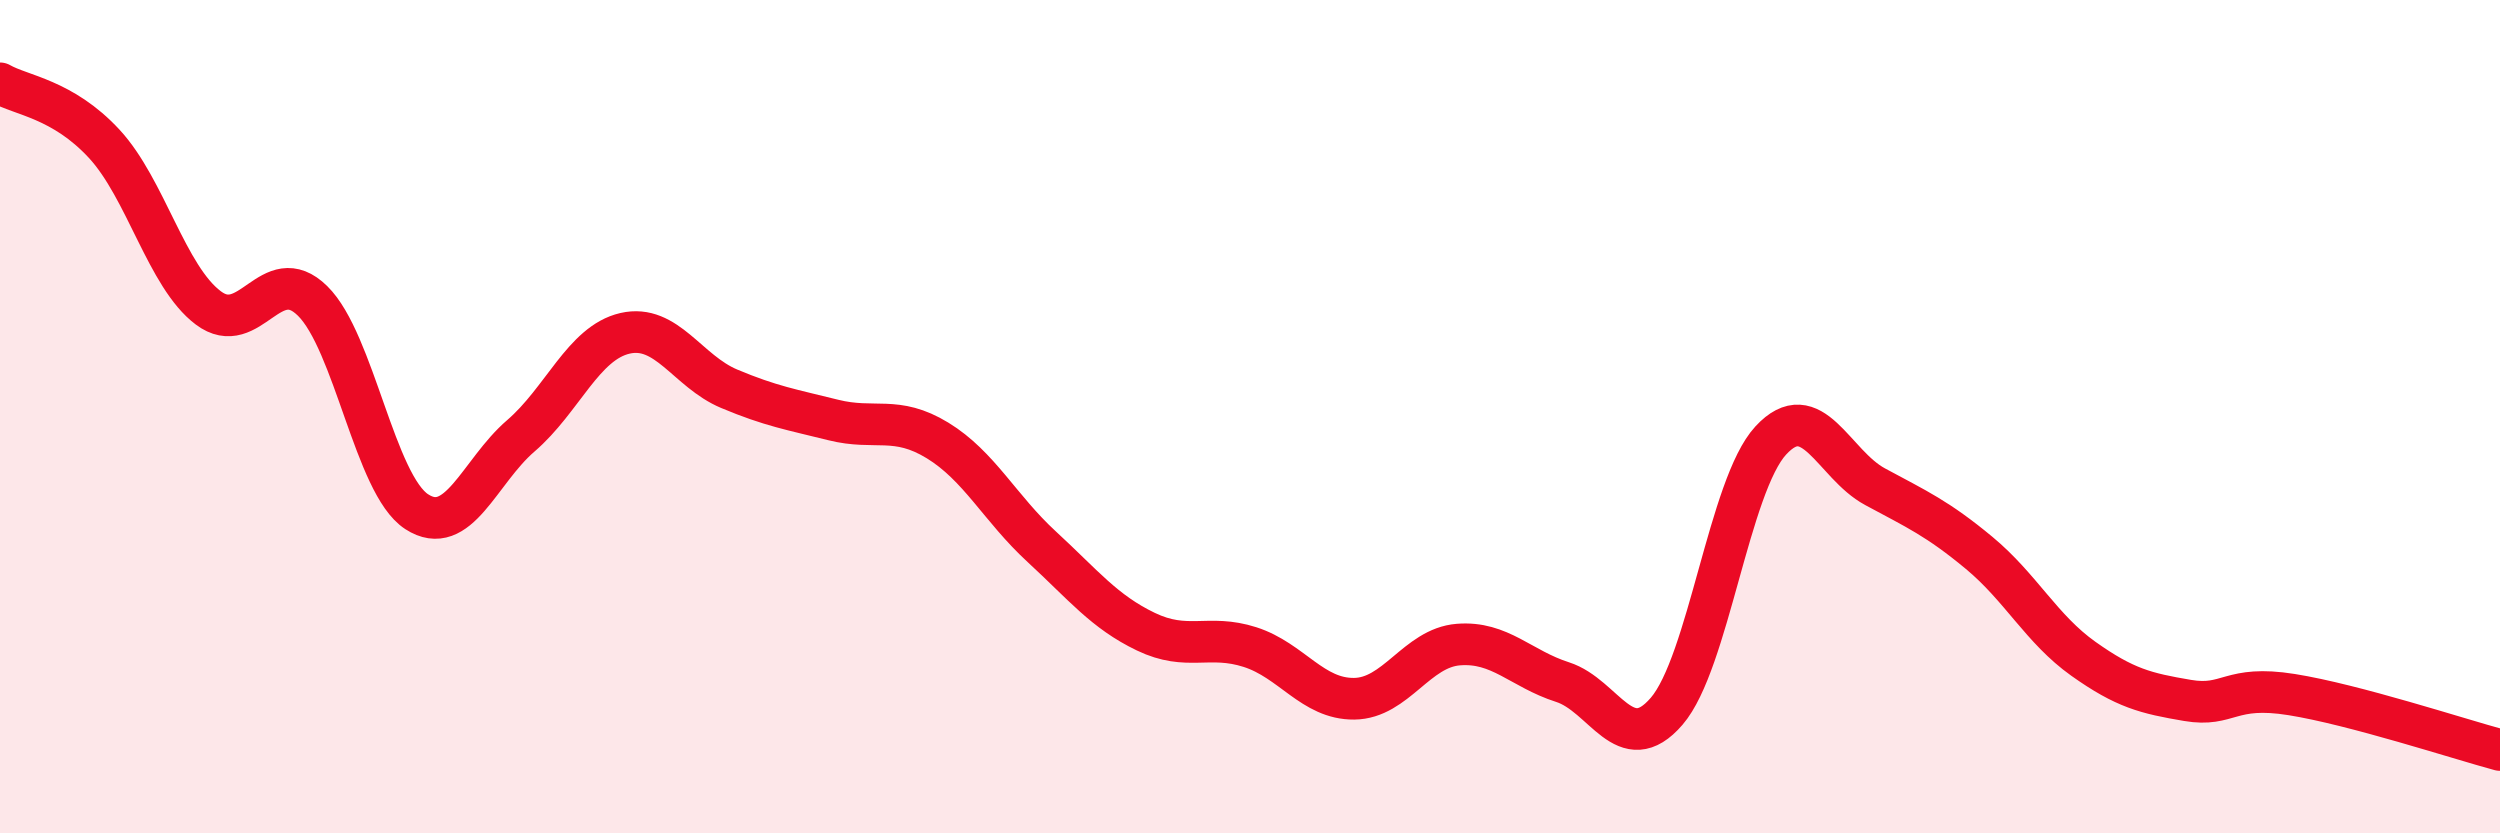
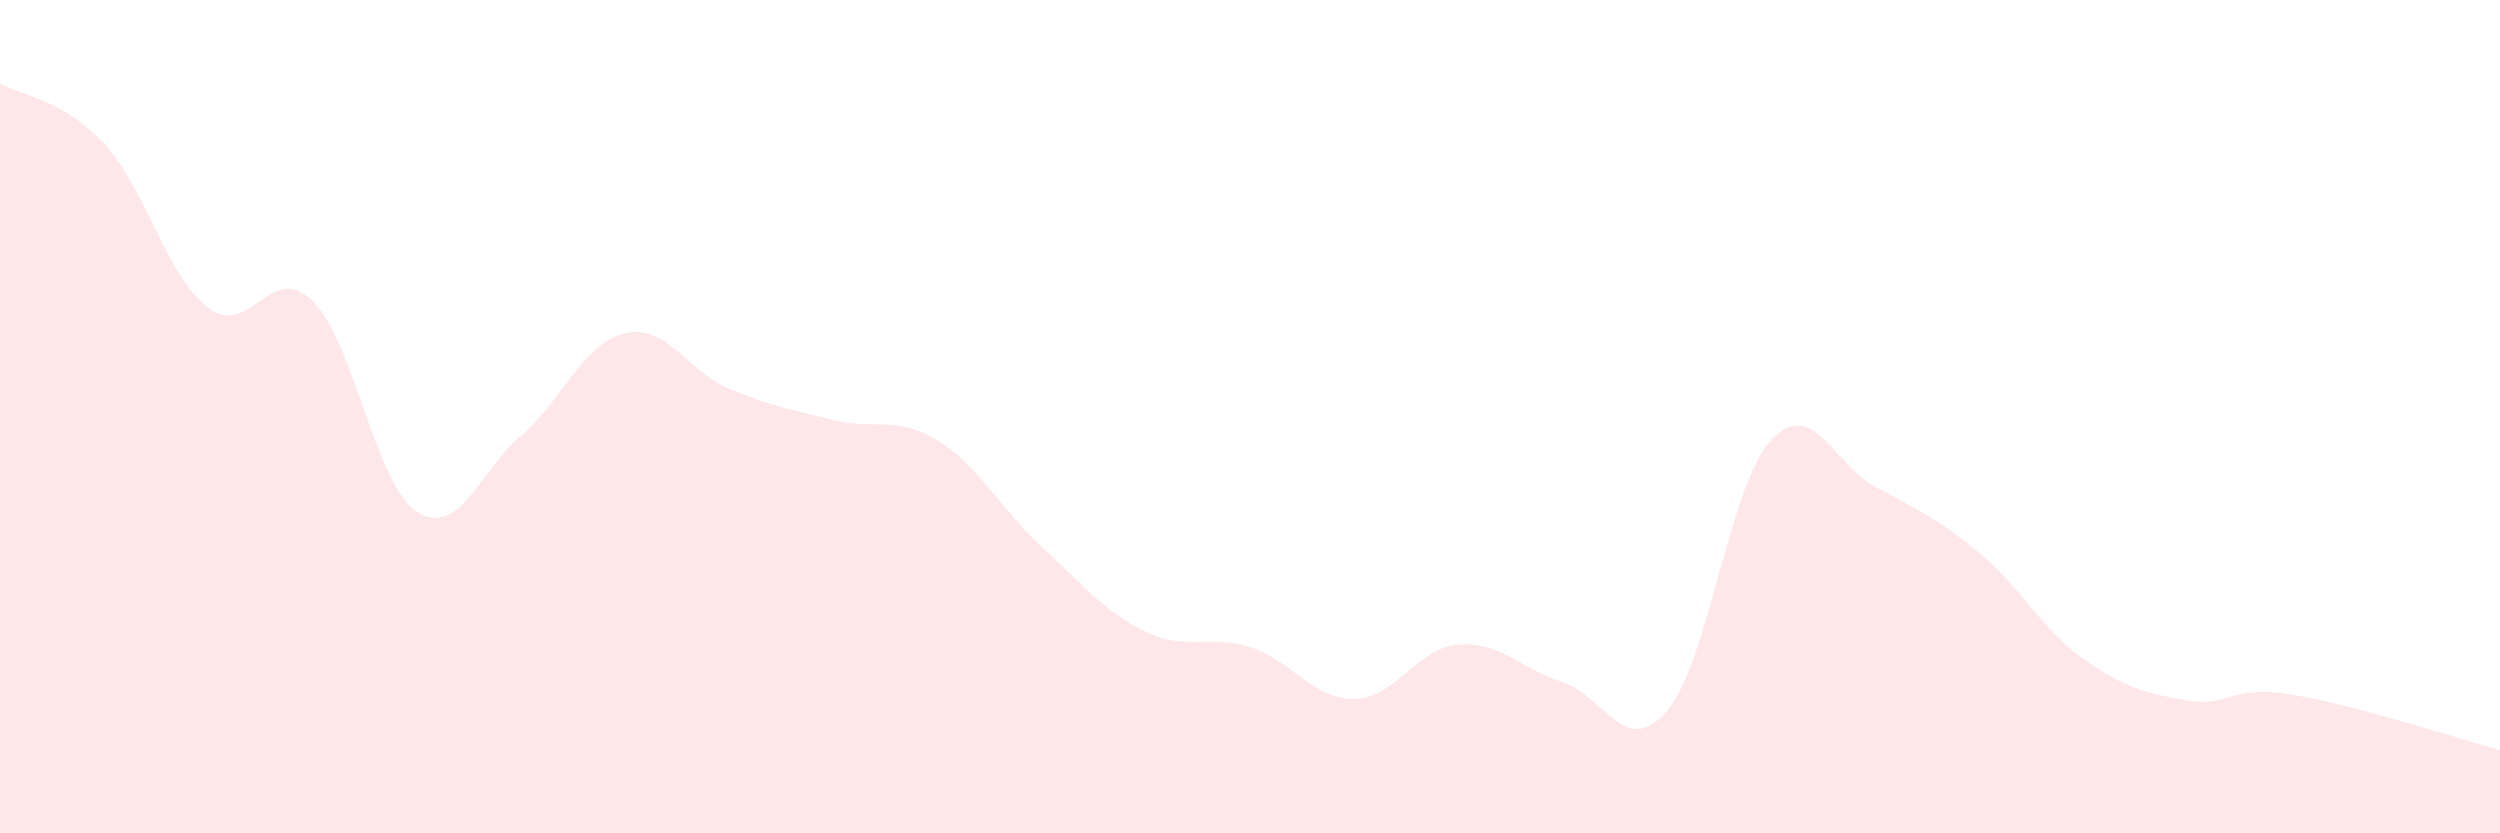
<svg xmlns="http://www.w3.org/2000/svg" width="60" height="20" viewBox="0 0 60 20">
  <path d="M 0,2 C 0.5,2.29 1.5,2.37 2.5,3.45 C 3.5,4.53 4,6.64 5,7.39 C 6,8.14 6.5,6.24 7.5,7.22 C 8.5,8.2 9,11.63 10,12.28 C 11,12.93 11.5,11.32 12.5,10.46 C 13.5,9.6 14,8.23 15,8 C 16,7.77 16.5,8.91 17.5,9.33 C 18.5,9.75 19,9.83 20,10.08 C 21,10.33 21.5,9.96 22.5,10.57 C 23.5,11.18 24,12.2 25,13.12 C 26,14.04 26.5,14.68 27.5,15.16 C 28.5,15.64 29,15.21 30,15.53 C 31,15.85 31.5,16.78 32.5,16.77 C 33.5,16.76 34,15.55 35,15.47 C 36,15.39 36.5,16.05 37.5,16.37 C 38.5,16.69 39,18.23 40,17.07 C 41,15.91 41.5,11.65 42.5,10.57 C 43.5,9.49 44,11.14 45,11.68 C 46,12.22 46.5,12.44 47.5,13.27 C 48.5,14.1 49,15.1 50,15.81 C 51,16.52 51.5,16.64 52.5,16.81 C 53.5,16.98 53.5,16.43 55,16.67 C 56.5,16.91 59,17.73 60,18L60 20L0 20Z" fill="#EB0A25" opacity="0.1" stroke-linecap="round" stroke-linejoin="round" />
-   <path d="M 0,2 C 0.5,2.29 1.5,2.37 2.5,3.45 C 3.5,4.53 4,6.64 5,7.39 C 6,8.14 6.5,6.24 7.5,7.22 C 8.5,8.2 9,11.63 10,12.28 C 11,12.93 11.5,11.32 12.5,10.46 C 13.5,9.6 14,8.23 15,8 C 16,7.77 16.5,8.91 17.5,9.33 C 18.5,9.75 19,9.83 20,10.08 C 21,10.33 21.5,9.96 22.5,10.57 C 23.5,11.18 24,12.2 25,13.12 C 26,14.04 26.5,14.68 27.5,15.16 C 28.5,15.64 29,15.21 30,15.53 C 31,15.85 31.5,16.78 32.5,16.77 C 33.5,16.76 34,15.55 35,15.47 C 36,15.39 36.5,16.05 37.5,16.37 C 38.5,16.69 39,18.23 40,17.07 C 41,15.91 41.5,11.65 42.5,10.57 C 43.5,9.49 44,11.14 45,11.68 C 46,12.22 46.5,12.44 47.5,13.27 C 48.5,14.1 49,15.1 50,15.81 C 51,16.52 51.5,16.64 52.5,16.81 C 53.5,16.98 53.5,16.43 55,16.67 C 56.5,16.91 59,17.73 60,18" stroke="#EB0A25" stroke-width="1" fill="none" stroke-linecap="round" stroke-linejoin="round" />
</svg>